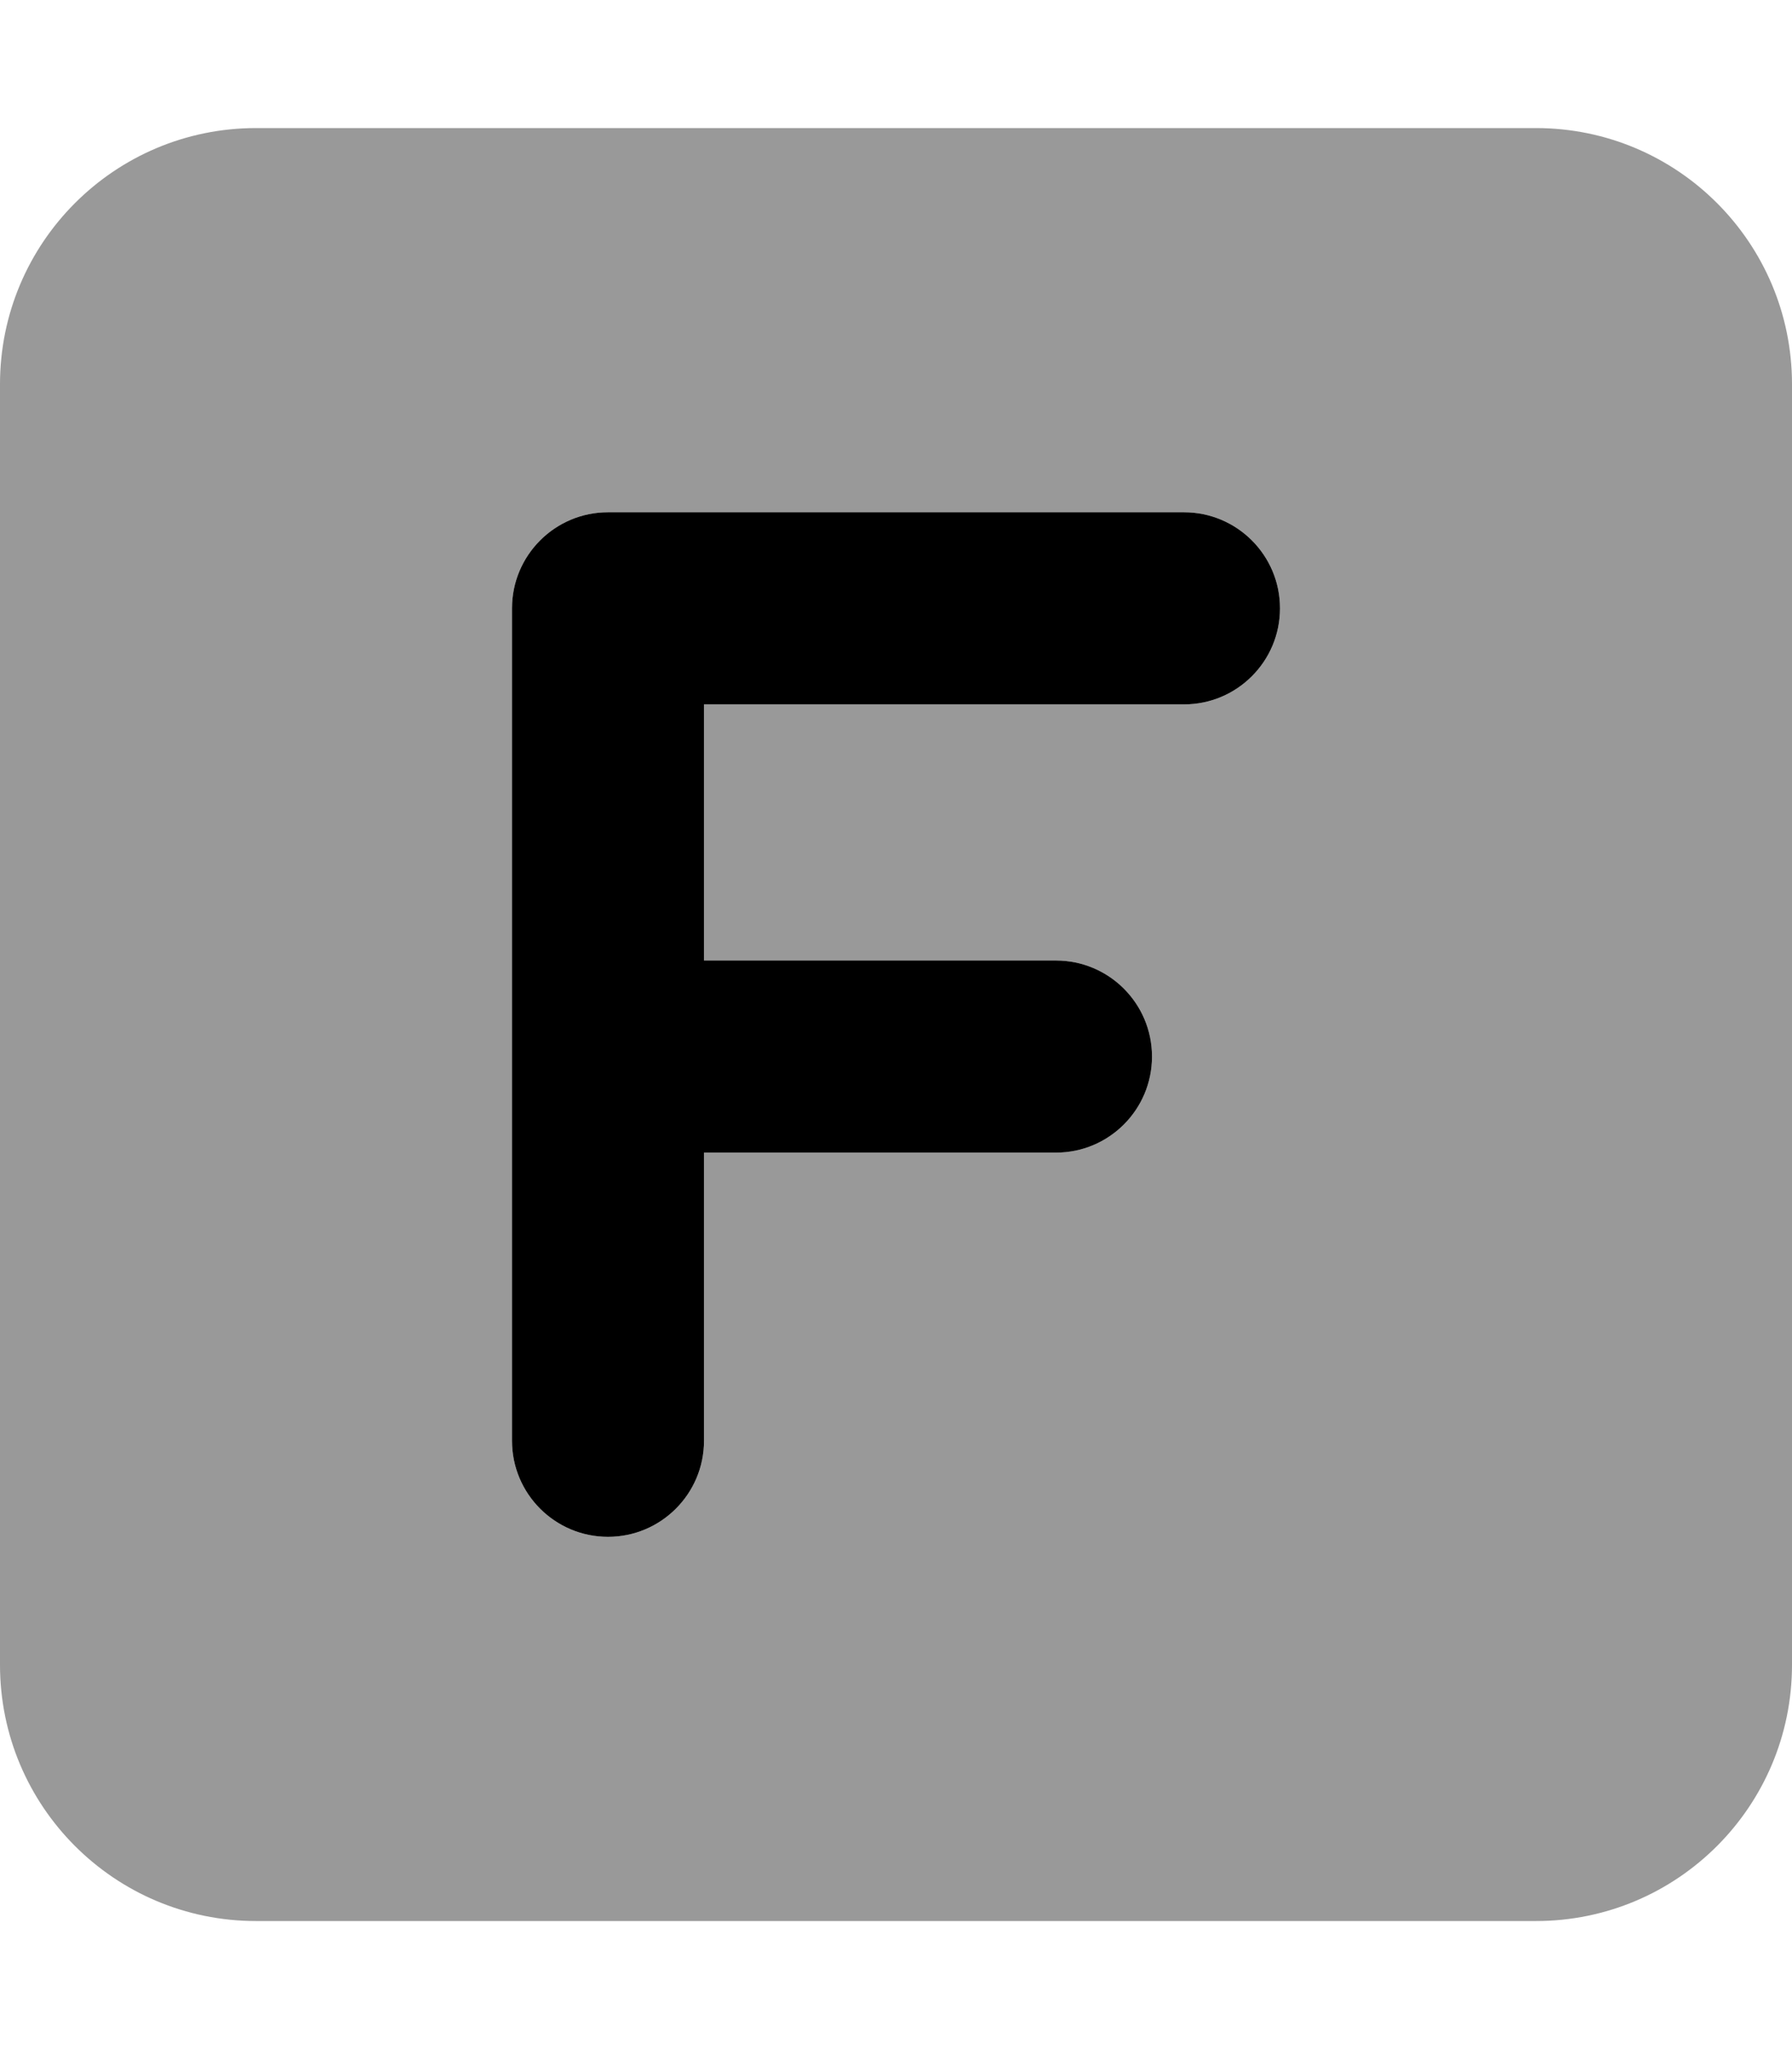
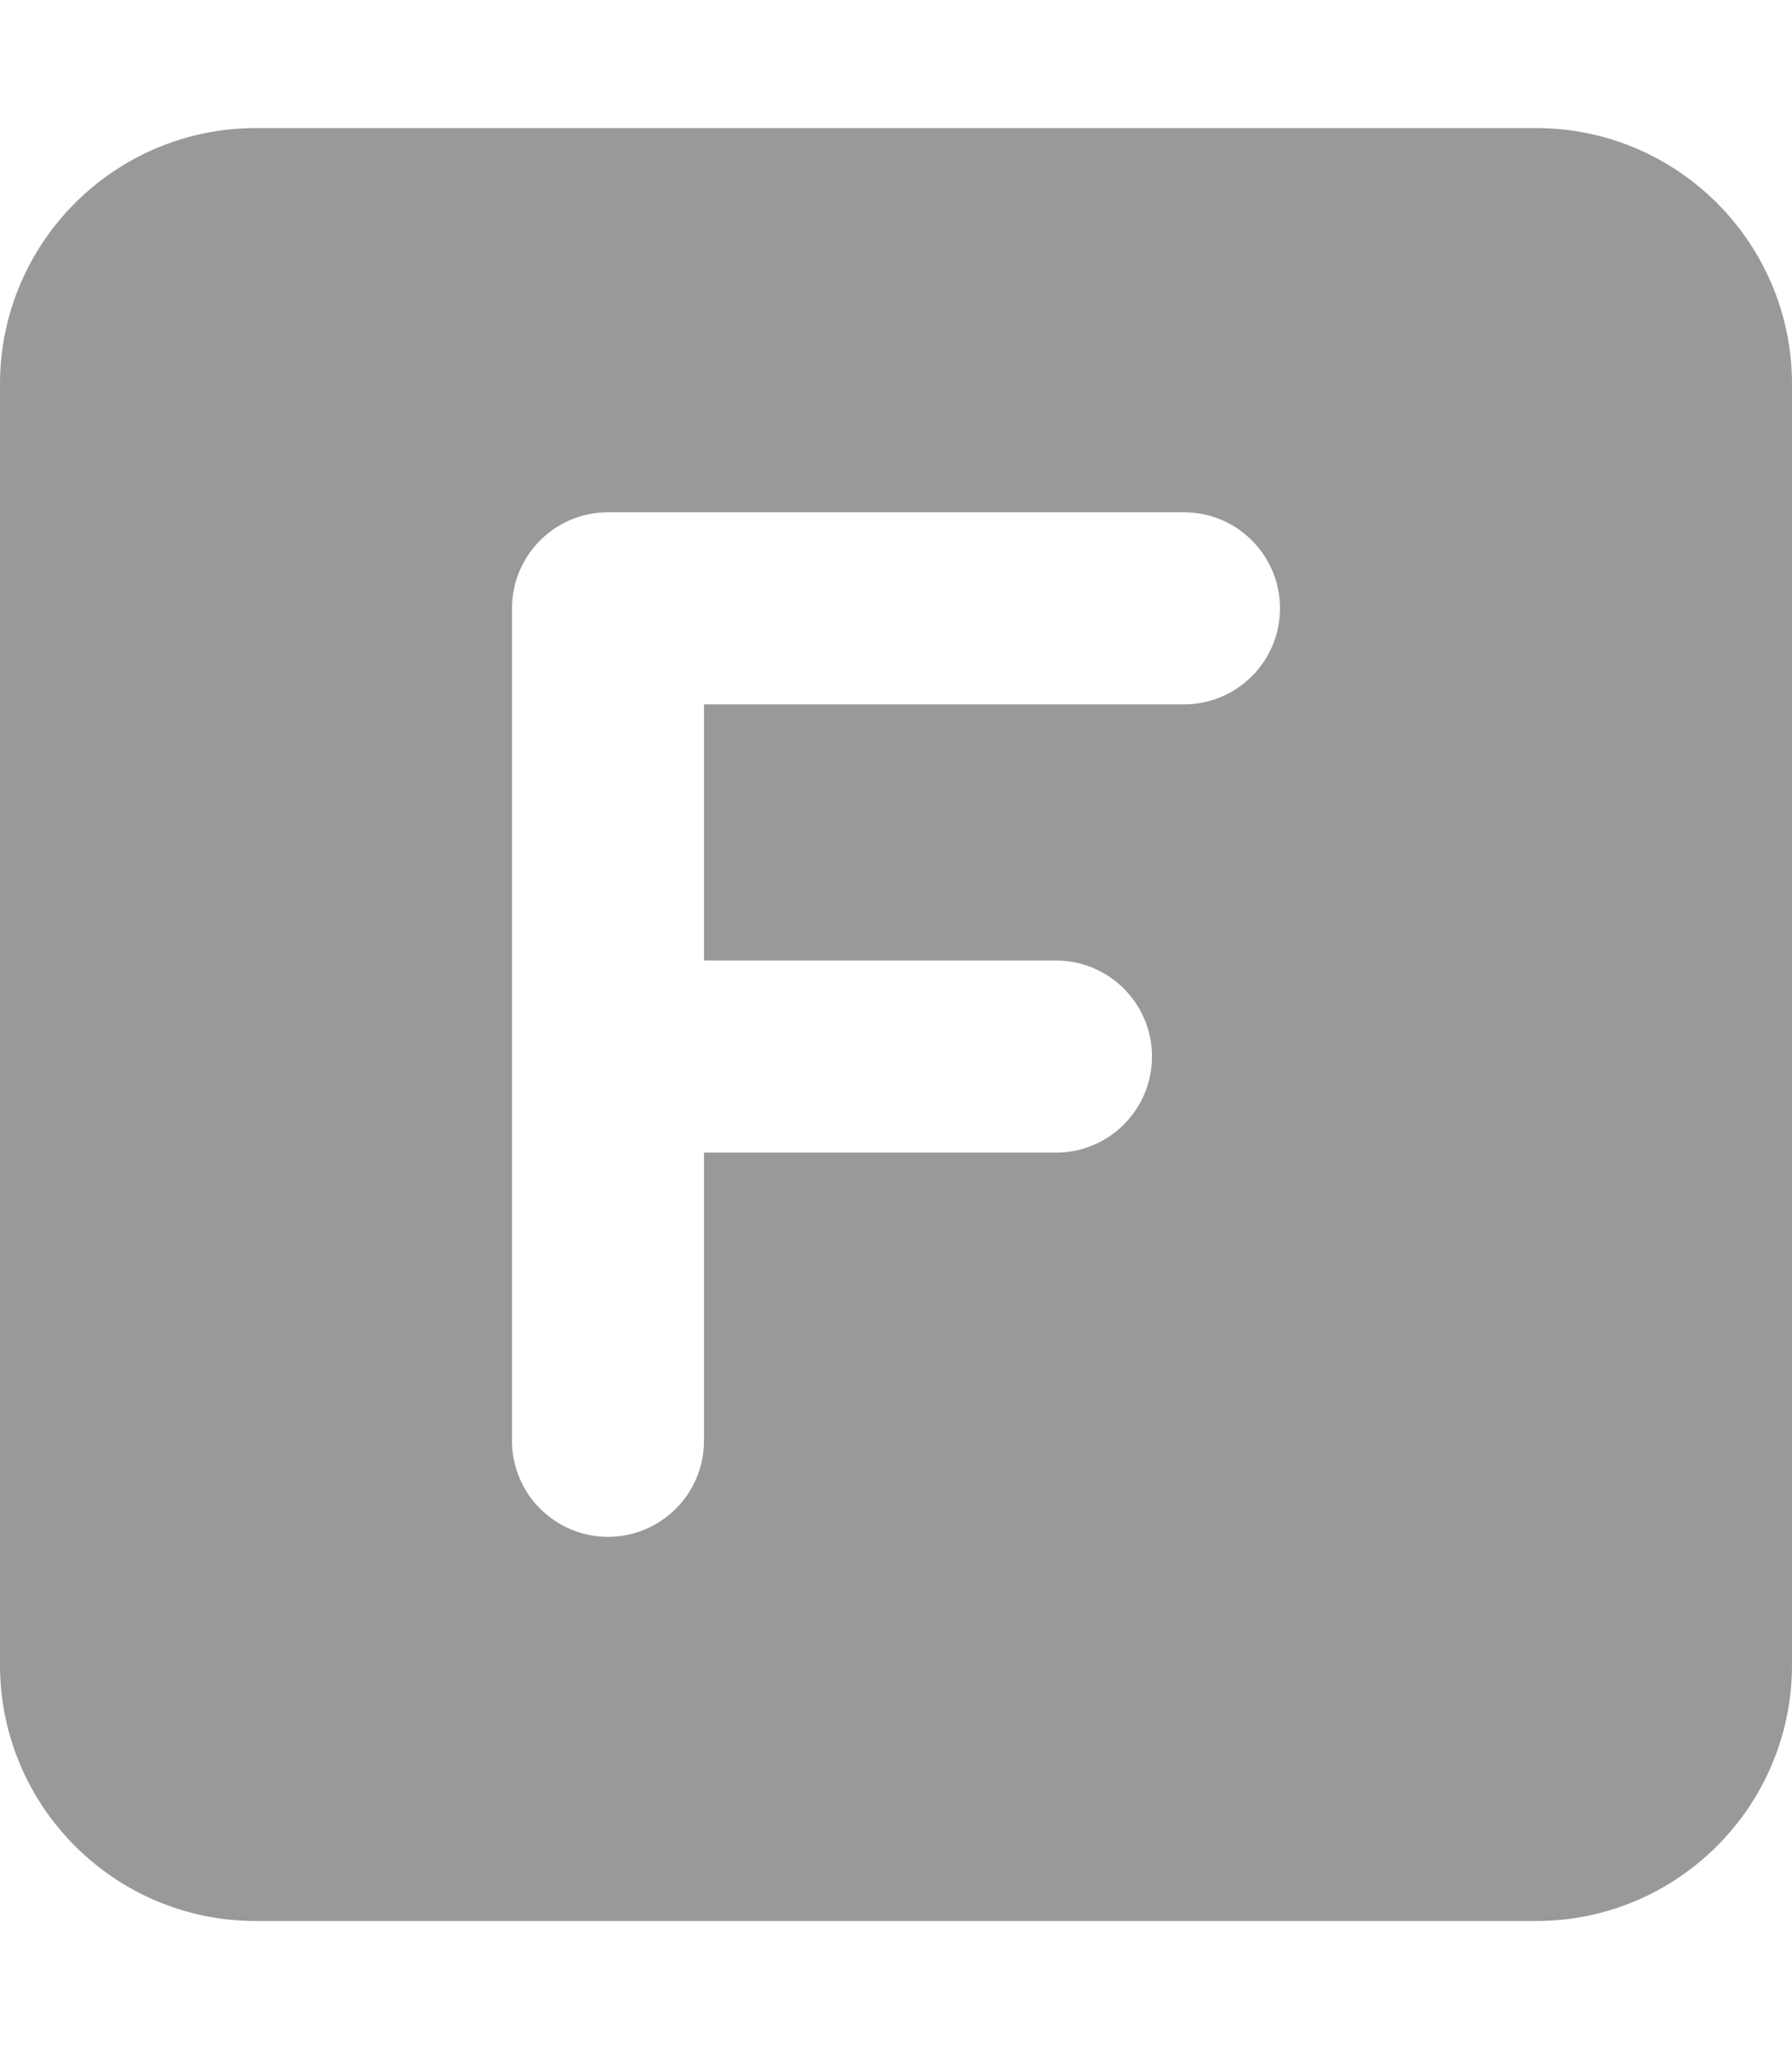
<svg xmlns="http://www.w3.org/2000/svg" viewBox="0 0 448 512">
  <defs>
    <style>.fa-secondary{opacity:.4}</style>
  </defs>
  <path d="M384 32H64C28.654 32 0 60.654 0 96V416C0 451.346 28.654 480 64 480H384C419.348 480 448 451.346 448 416V96C448 60.654 419.348 32 384 32ZM296 176H176V240H264C277.25 240 288 250.75 288 264S277.25 288 264 288H176V360C176 373.25 165.25 384 152 384S128 373.25 128 360V152C128 138.75 138.75 128 152 128H296C309.25 128 320 138.75 320 152S309.25 176 296 176Z" class="fa-secondary" />
-   <path d="M296 128H152C138.75 128 128 138.75 128 152V360C128 373.25 138.75 384 152 384S176 373.25 176 360V288H264C277.25 288 288 277.25 288 264S277.25 240 264 240H176V176H296C309.25 176 320 165.25 320 152S309.25 128 296 128Z" class="fa-primary" />
</svg>